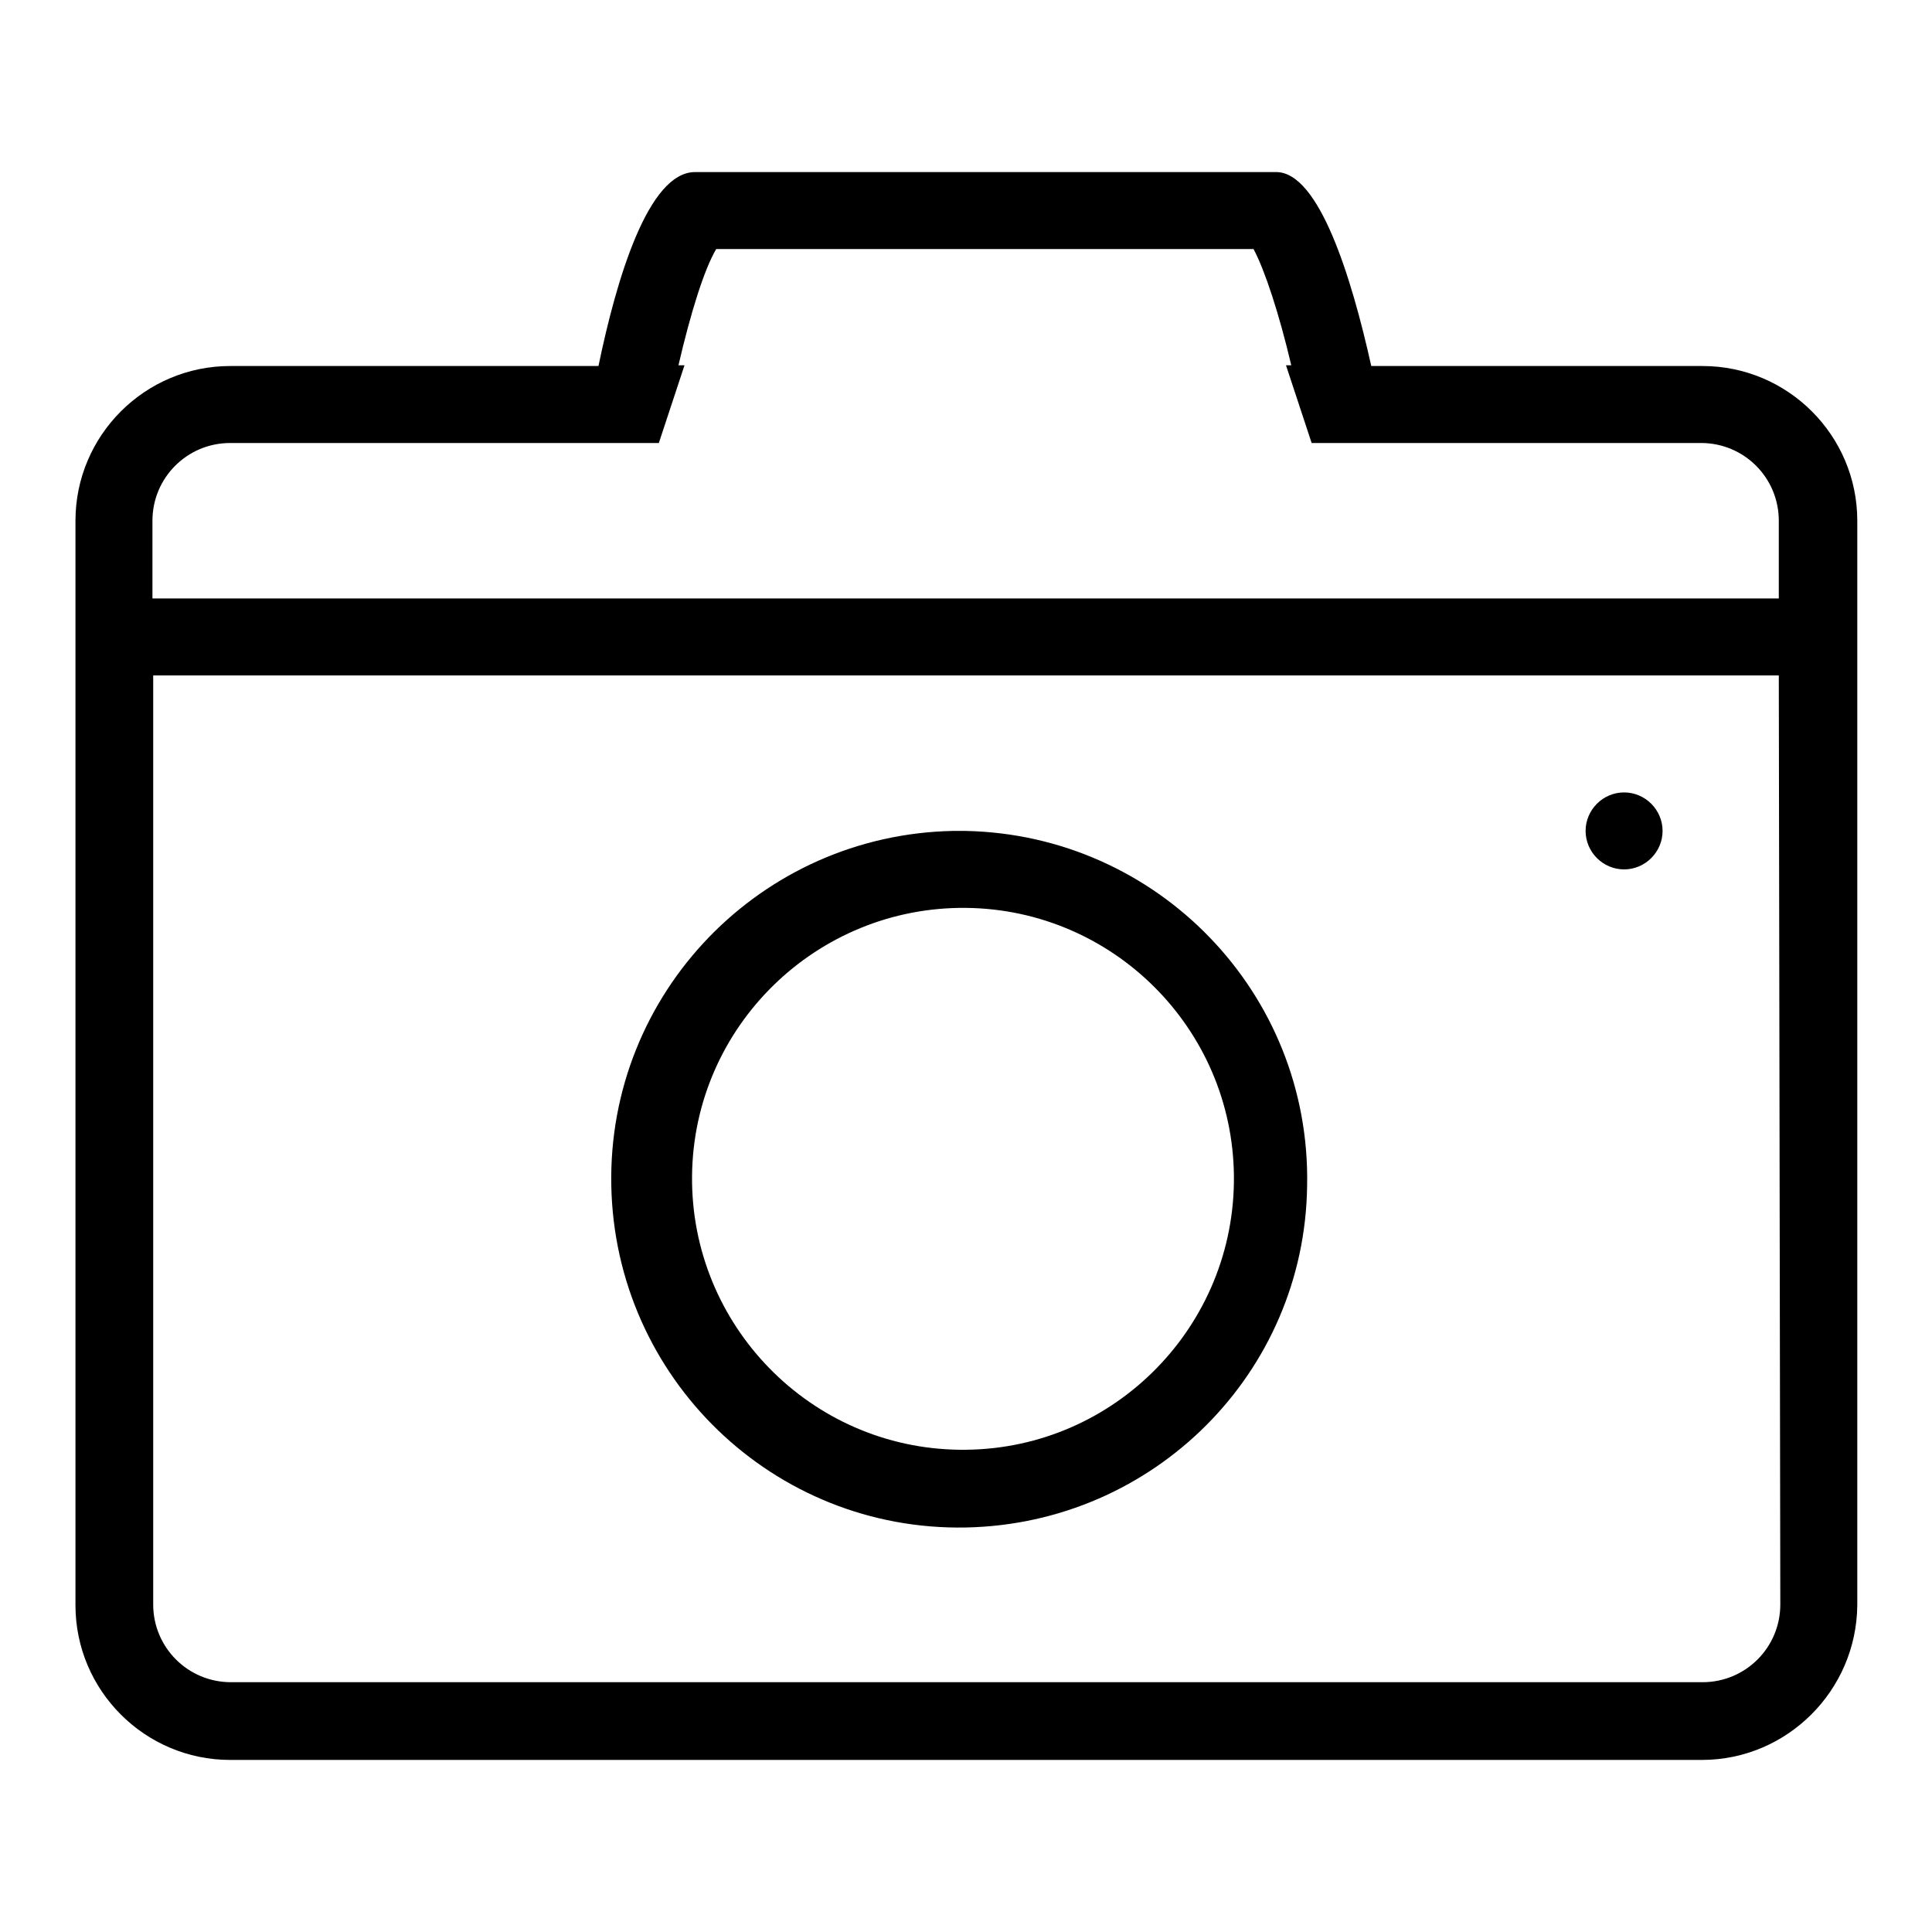
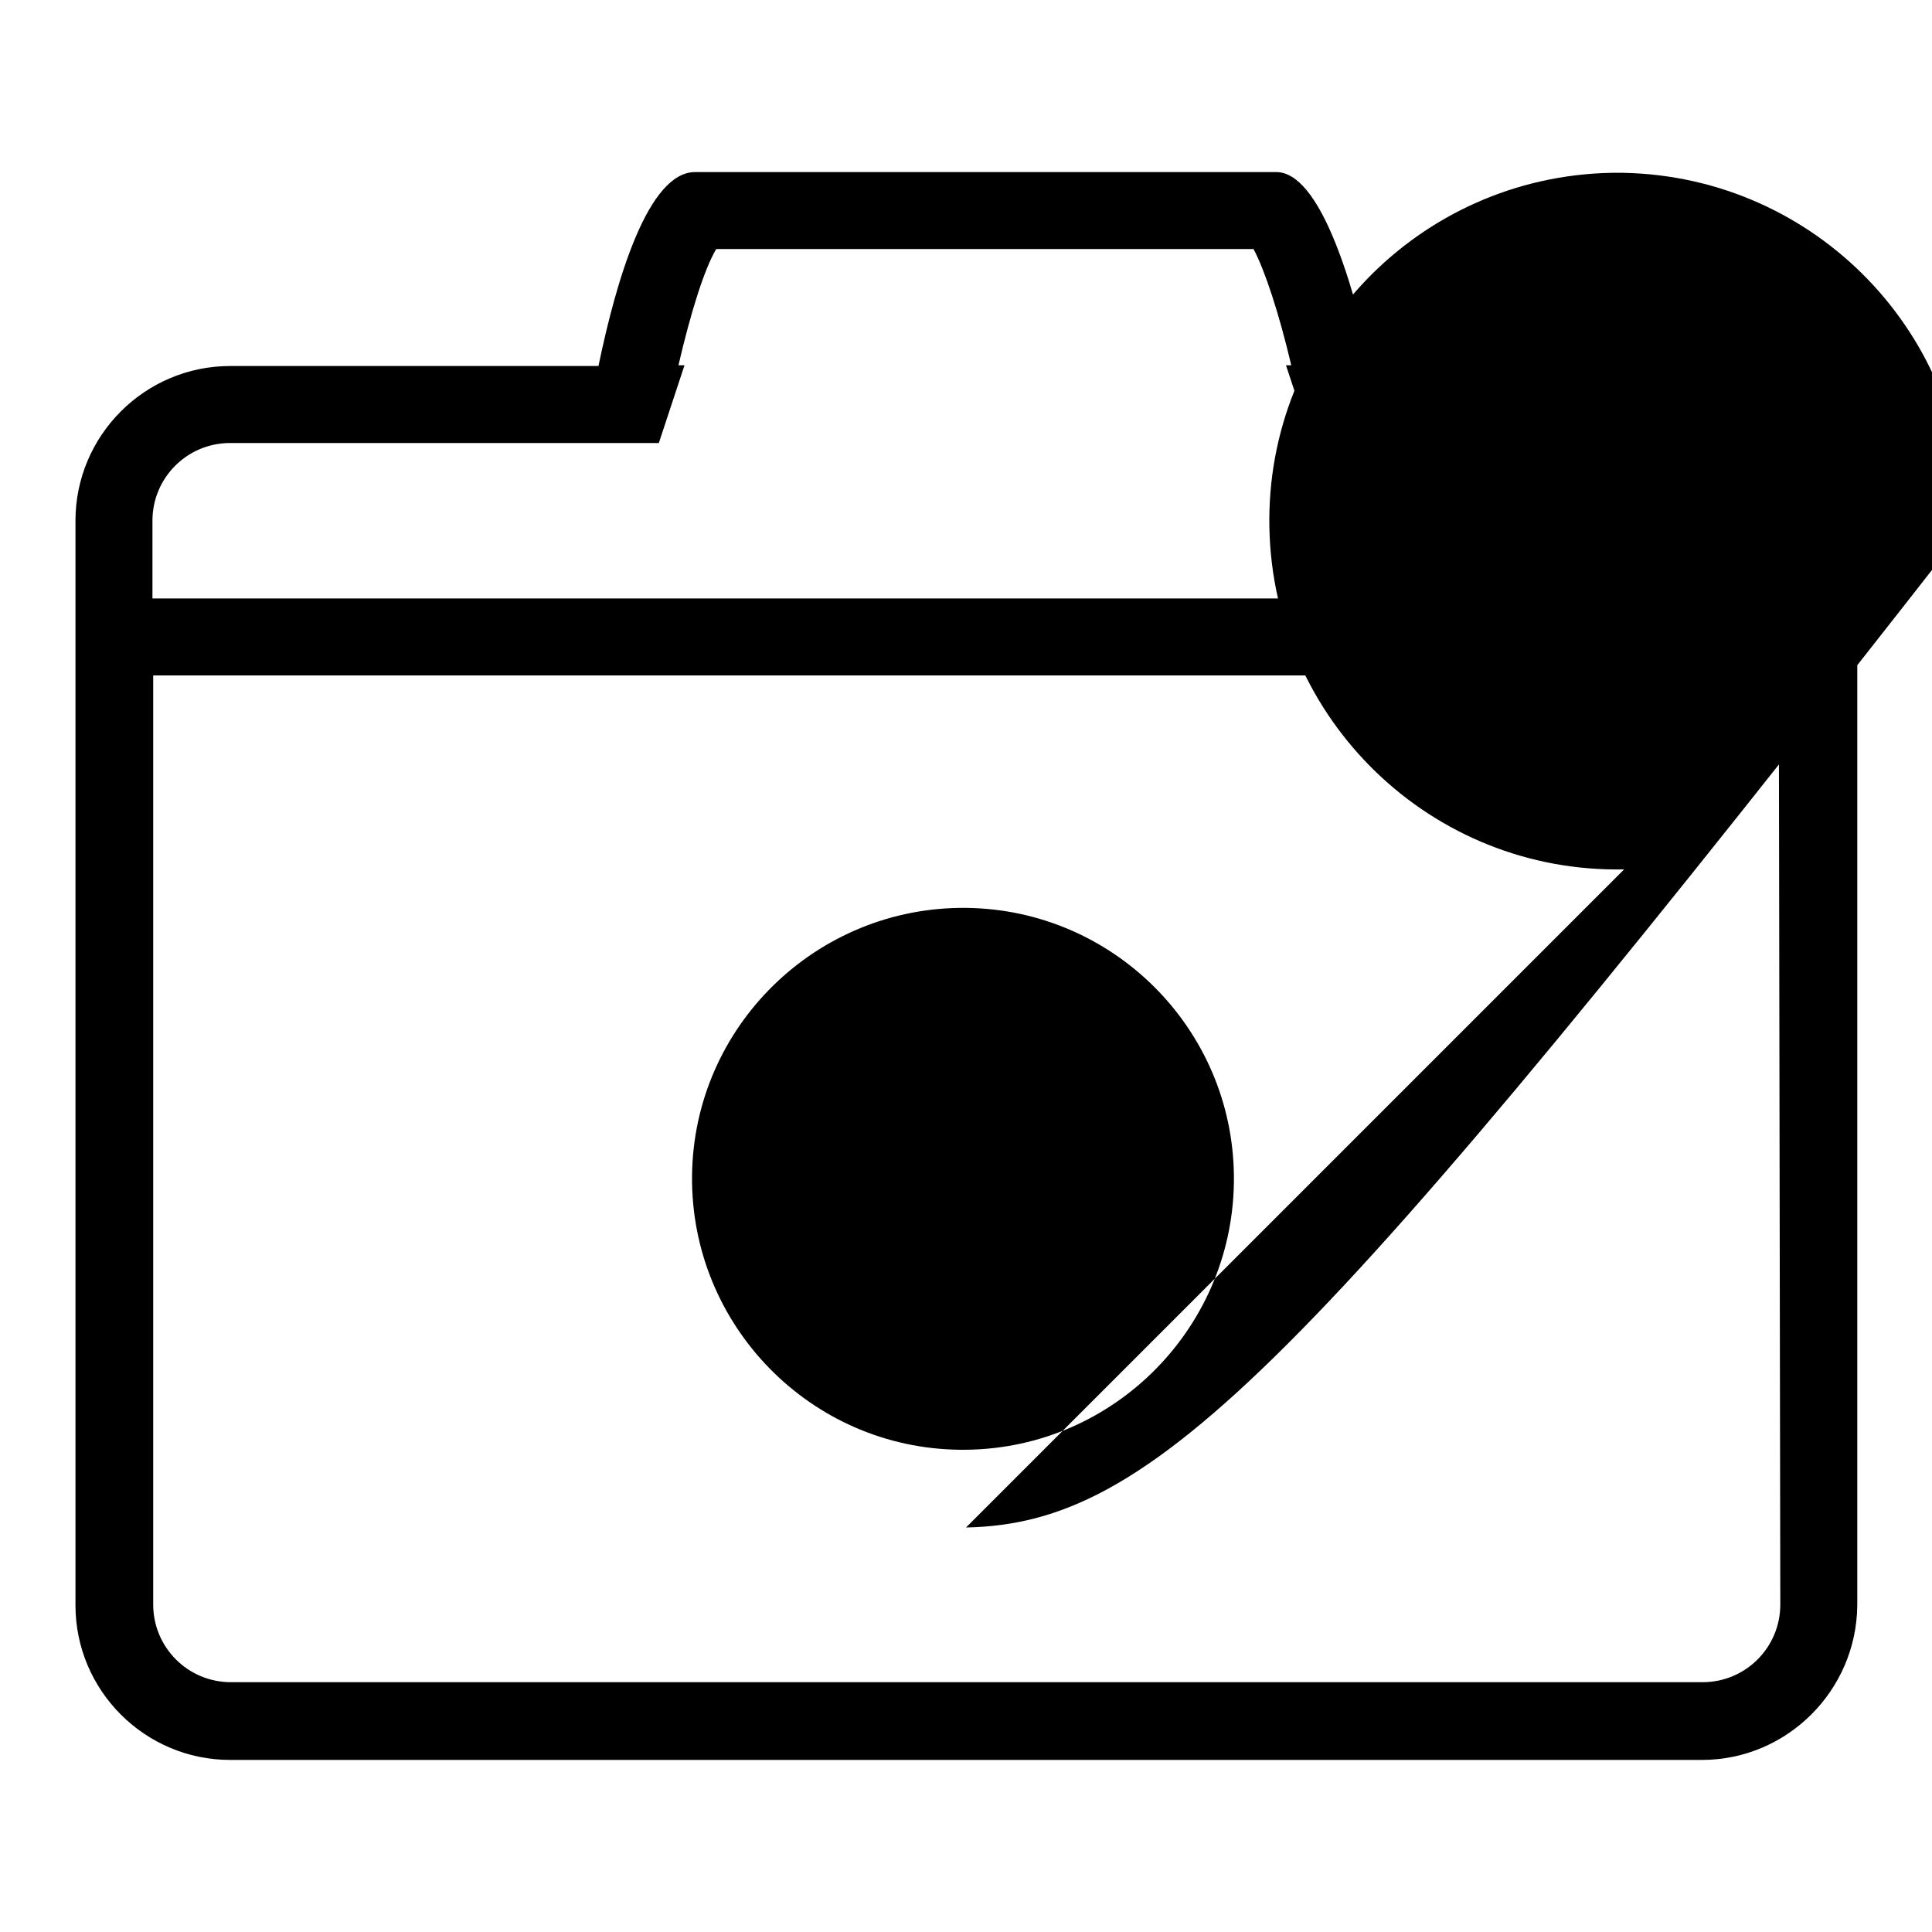
<svg xmlns="http://www.w3.org/2000/svg" version="1.1" x="0px" y="0px" viewBox="0 0 256 256" enable-background="new 0 0 256 256" xml:space="preserve">
  <g>
-     <path fill="#000000" d="M225.5,233.2h-195c-11.3,0-20.5-9.2-20.5-20.5V69c0-11.3,9.2-20.5,20.5-20.5c0,0,0,0,0,0h48.8 c2.4-11.6,6.6-25.7,12.8-25.7h77c5.7,0,10,14,12.6,25.7h43.9c11.3,0,20.5,9.2,20.5,20.5c0,0,0,0,0,0v143.7 C246,224,236.8,233.2,225.5,233.2z M235.7,69c0-5.7-4.6-10.3-10.3-10.3c0,0,0,0,0,0h-51.6l-3.4-10.3h0.7c-1.6-6.8-3.5-12.6-5-15.4 H94.9c-1.6,2.7-3.4,8.5-5,15.4h0.8l-3.4,10.3H30.5c-5.7,0-10.3,4.6-10.3,10.3l0,0v10.3h215.5L235.7,69L235.7,69z M235.7,89.5H20.3 v123.1c0,5.7,4.6,10.3,10.3,10.3h195c5.7,0,10.3-4.6,10.3-10.3L235.7,89.5L235.7,89.5z M215.2,115.2c-2.8,0-5.1-2.3-5.1-5.1 s2.3-5.1,5.1-5.1s5.1,2.3,5.1,5.1S218,115.2,215.2,115.2z M128,202.4c-25.5,0.5-46.5-19.8-47-45.3c-0.5-25.5,19.8-46.5,45.3-47 c0.5,0,1.1,0,1.6,0c25.5,0.5,45.8,21.5,45.3,47C172.9,181.9,152.9,201.9,128,202.4z M128,120.3c-19.8-0.2-36.1,15.7-36.3,35.5 c-0.2,19.8,15.7,36.1,35.5,36.3c0.3,0,0.6,0,0.8,0c19.8-0.2,35.7-16.5,35.5-36.3C163.3,136.3,147.5,120.5,128,120.3z" />
+     <path fill="#000000" d="M225.5,233.2h-195c-11.3,0-20.5-9.2-20.5-20.5V69c0-11.3,9.2-20.5,20.5-20.5c0,0,0,0,0,0h48.8 c2.4-11.6,6.6-25.7,12.8-25.7h77c5.7,0,10,14,12.6,25.7h43.9c11.3,0,20.5,9.2,20.5,20.5c0,0,0,0,0,0v143.7 C246,224,236.8,233.2,225.5,233.2z M235.7,69c0-5.7-4.6-10.3-10.3-10.3c0,0,0,0,0,0h-51.6l-3.4-10.3h0.7c-1.6-6.8-3.5-12.6-5-15.4 H94.9c-1.6,2.7-3.4,8.5-5,15.4h0.8l-3.4,10.3H30.5c-5.7,0-10.3,4.6-10.3,10.3l0,0v10.3h215.5L235.7,69L235.7,69z M235.7,89.5H20.3 v123.1c0,5.7,4.6,10.3,10.3,10.3h195c5.7,0,10.3-4.6,10.3-10.3L235.7,89.5L235.7,89.5z M215.2,115.2c-2.8,0-5.1-2.3-5.1-5.1 s2.3-5.1,5.1-5.1s5.1,2.3,5.1,5.1S218,115.2,215.2,115.2z c-25.5,0.5-46.5-19.8-47-45.3c-0.5-25.5,19.8-46.5,45.3-47 c0.5,0,1.1,0,1.6,0c25.5,0.5,45.8,21.5,45.3,47C172.9,181.9,152.9,201.9,128,202.4z M128,120.3c-19.8-0.2-36.1,15.7-36.3,35.5 c-0.2,19.8,15.7,36.1,35.5,36.3c0.3,0,0.6,0,0.8,0c19.8-0.2,35.7-16.5,35.5-36.3C163.3,136.3,147.5,120.5,128,120.3z" />
  </g>
</svg>